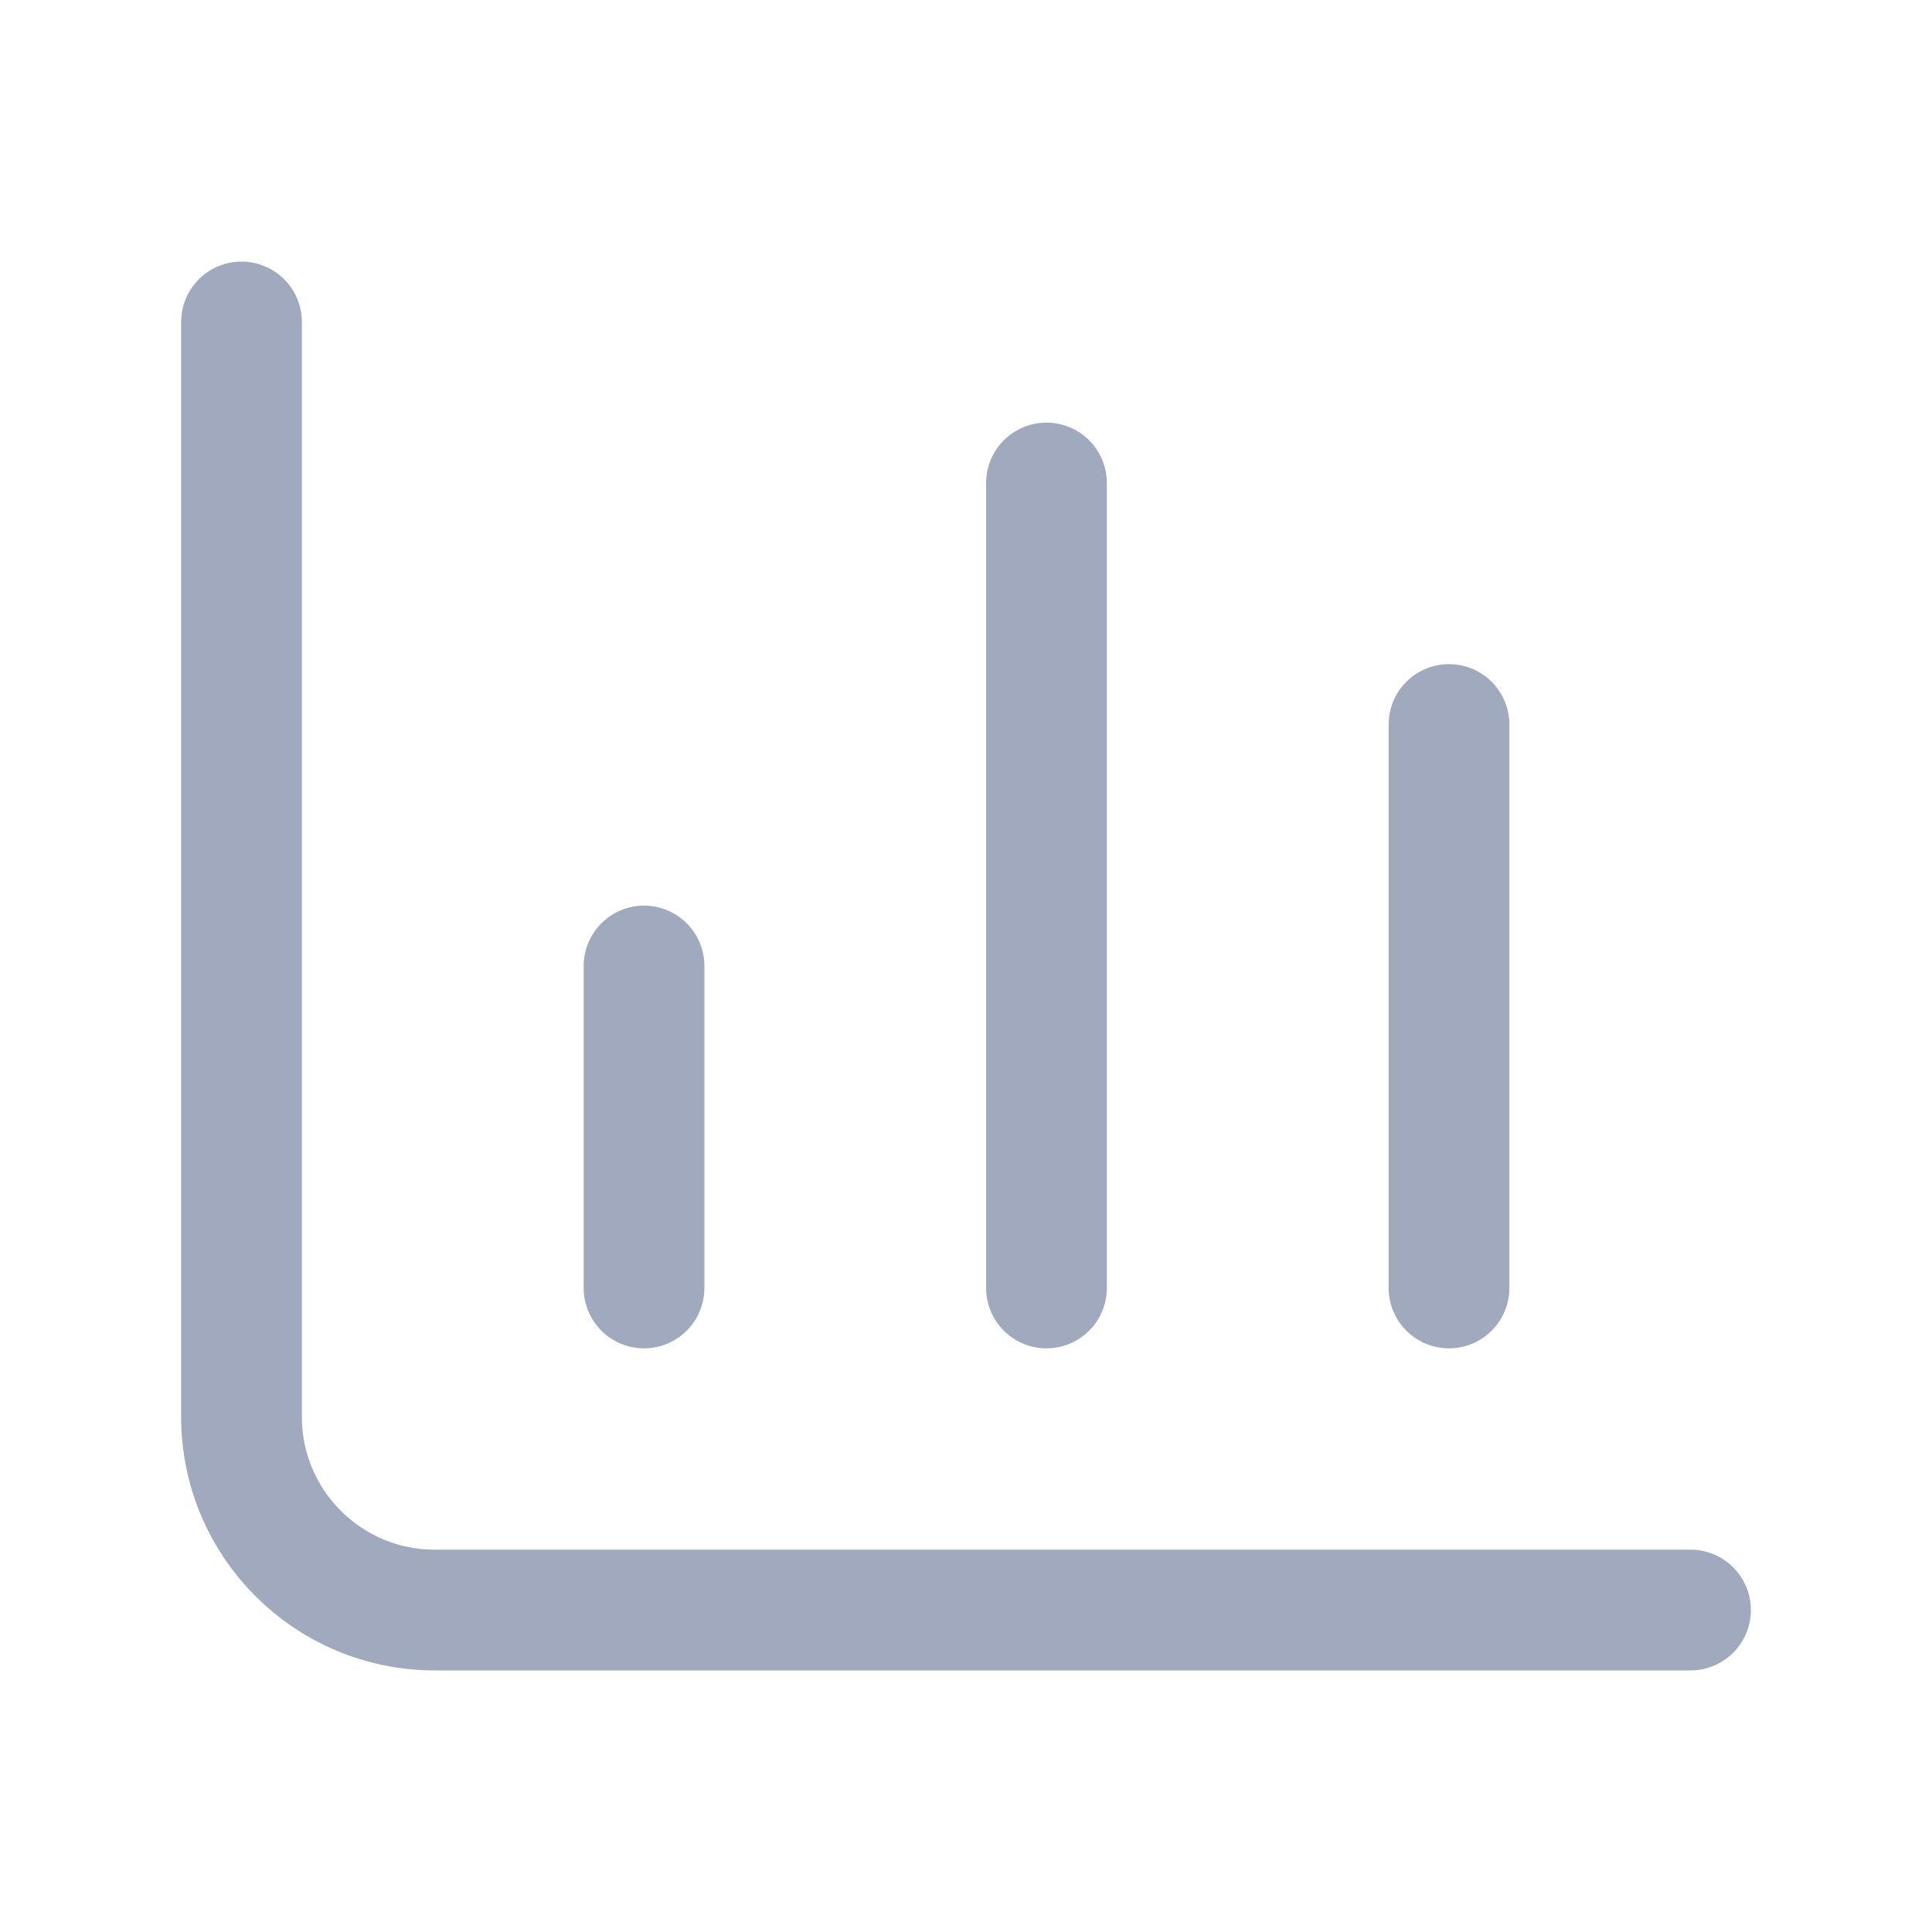
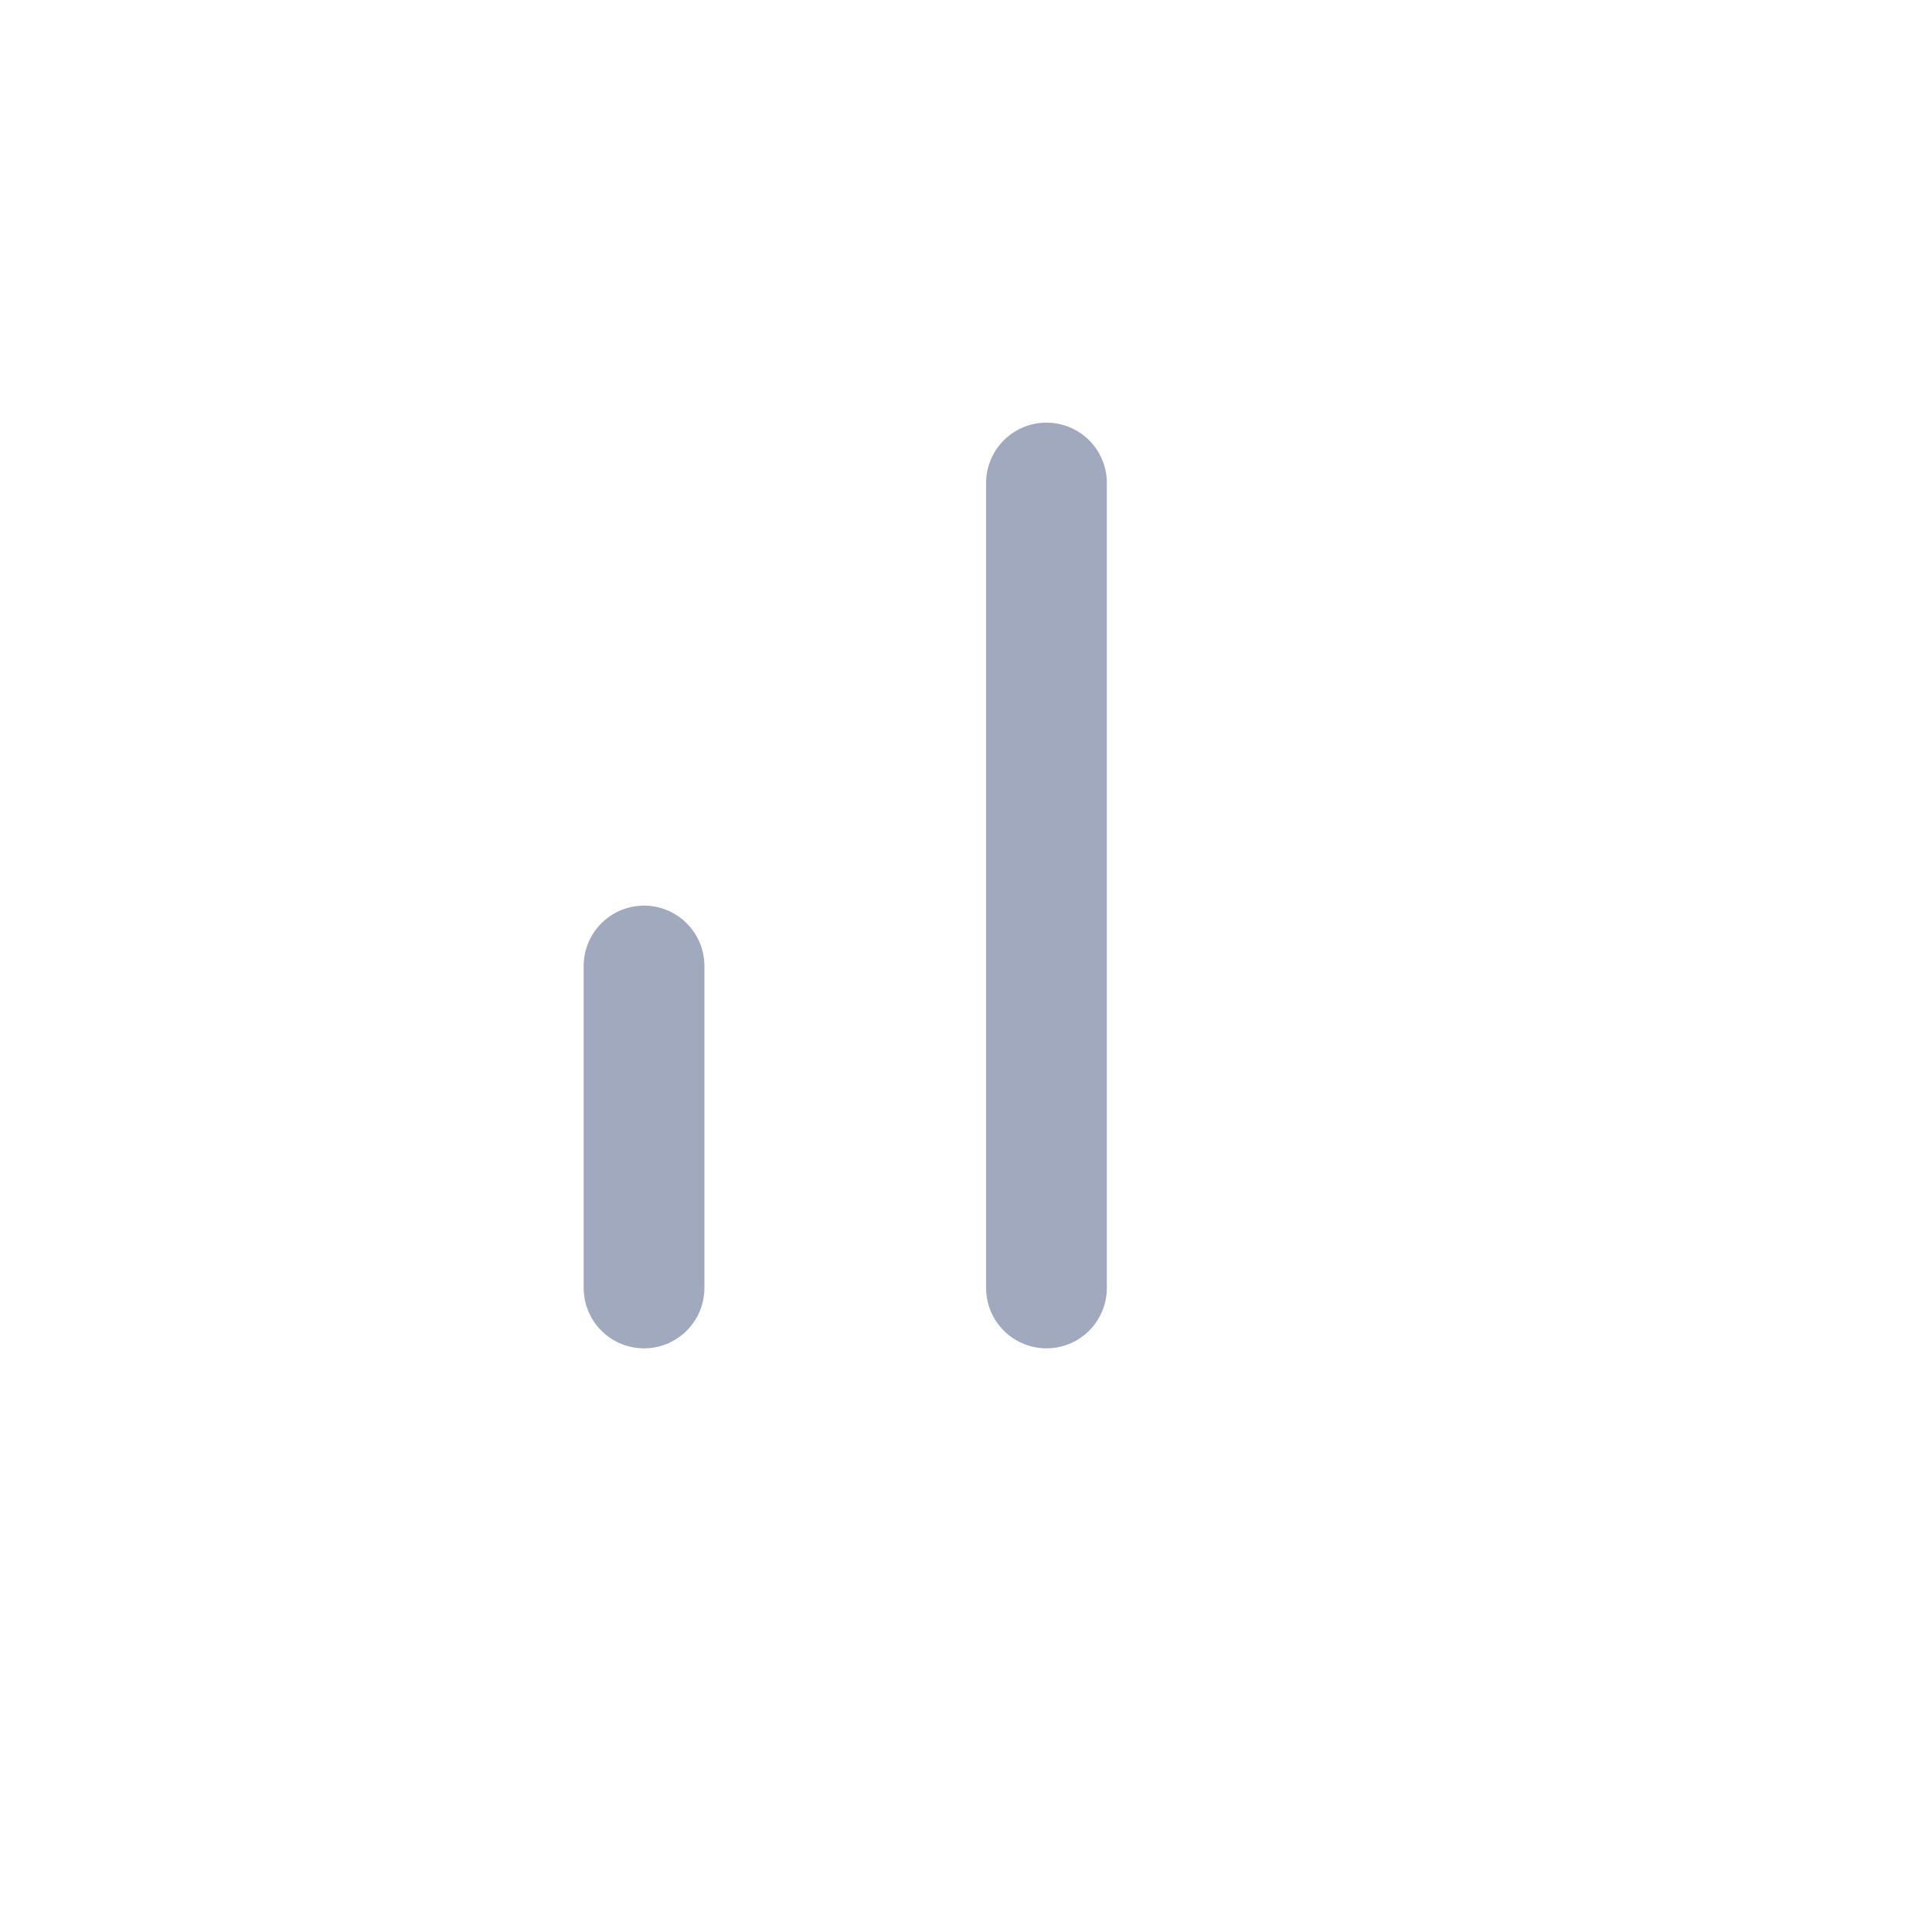
<svg xmlns="http://www.w3.org/2000/svg" width="20" height="20" viewBox="0 0 20 20" fill="none">
-   <path d="M2.5 3.333V14.667C2.5 15.771 3.395 16.667 4.5 16.667H17.5" stroke="#A0A9BE" stroke-width="1.25" stroke-linecap="round" />
  <path d="M6.667 13.333V10" stroke="#A0A9BE" stroke-width="1.25" stroke-linecap="round" />
  <path d="M10.833 13.333V5" stroke="#A0A9BE" stroke-width="1.25" stroke-linecap="round" />
-   <path d="M15 13.333V7.5" stroke="#A0A9BE" stroke-width="1.25" stroke-linecap="round" />
</svg>